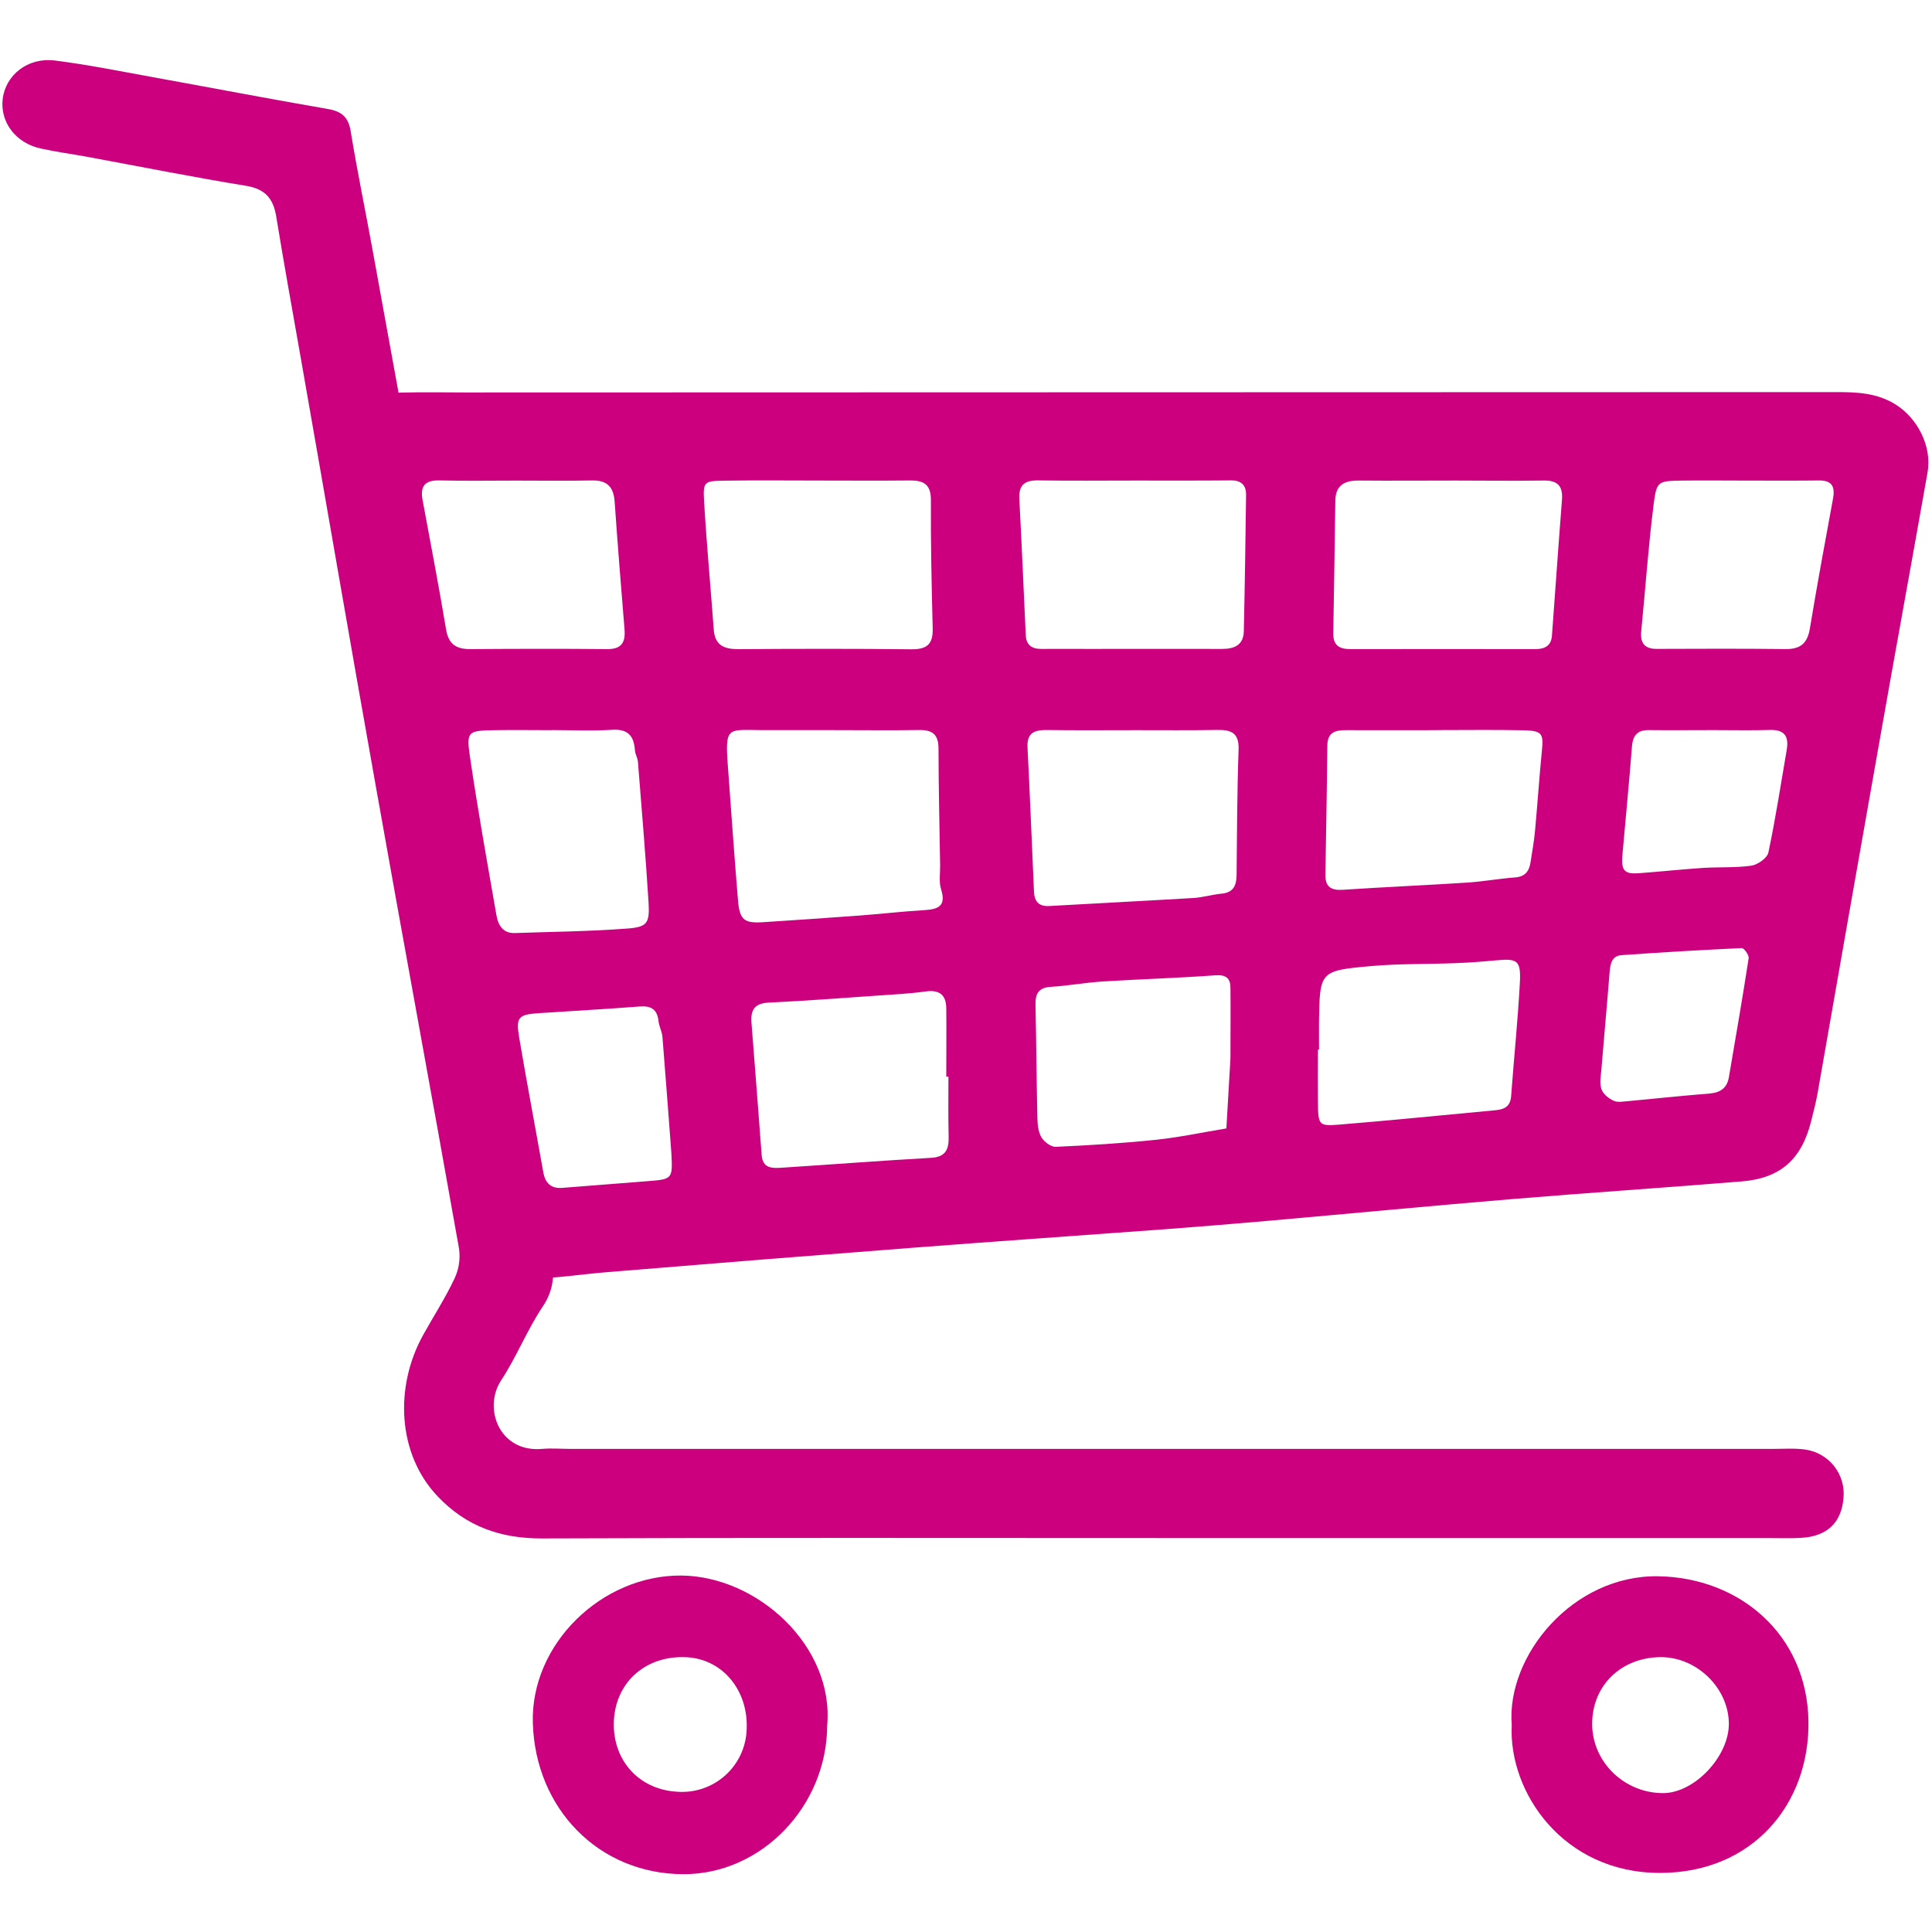
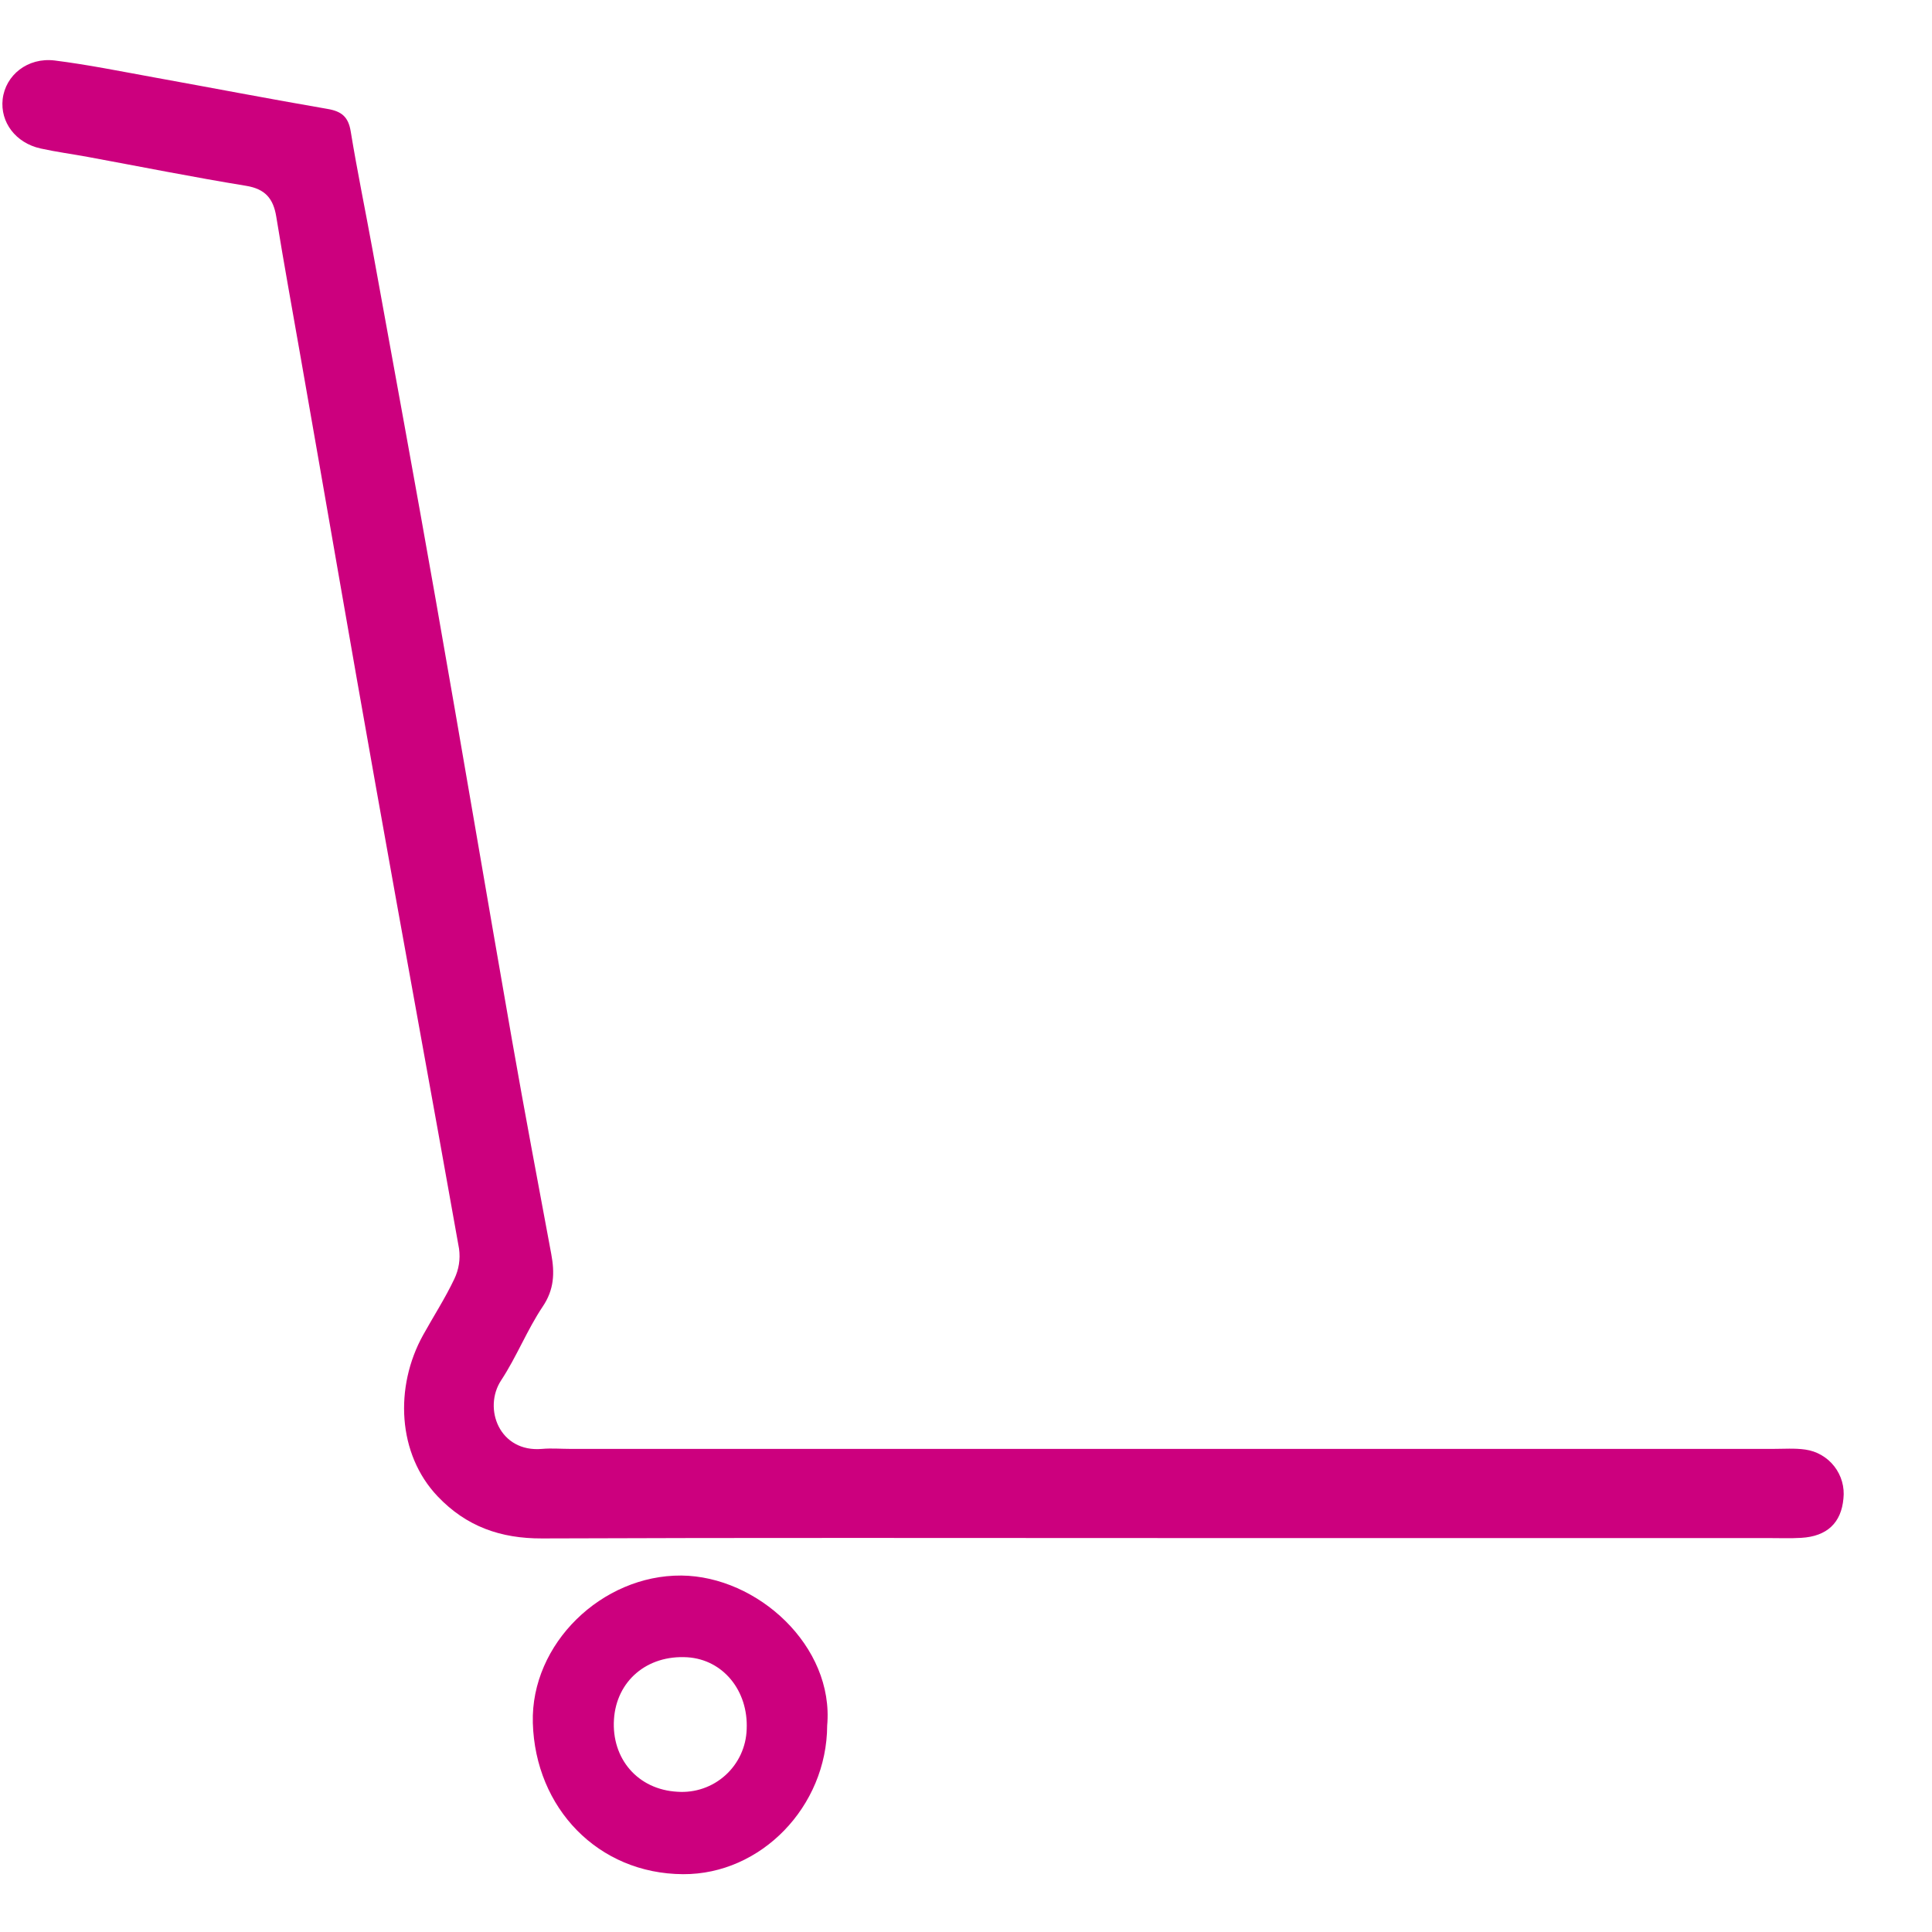
<svg xmlns="http://www.w3.org/2000/svg" width="500" zoomAndPan="magnify" viewBox="0 0 375 375" height="500" preserveAspectRatio="xMidYMid meet" version="1.0">
  <defs>
    <clipPath id="8c797dd81d">
      <path d="M 0 11.016 L 358 11.016 L 358 299 L 0 299 Z M 0 11.016" clip-rule="nonzero" />
    </clipPath>
  </defs>
-   <path fill="#cc007e" d="M 218.789 76.141 C 264.723 76.141 310.656 76.129 356.59 76.105 C 360.562 76.105 364.359 76.301 367.871 78.469 C 372.246 81.184 375.016 86.688 374.137 91.695 C 370.973 109.605 367.688 127.492 364.535 145.414 C 360.598 167.664 356.684 189.918 352.793 212.176 C 352.477 213.965 352.008 215.727 351.574 217.496 C 349.727 224.977 345.664 228.68 338.082 229.312 C 323.293 230.523 308.488 231.496 293.703 232.723 C 277.902 234.039 262.113 235.551 246.309 236.945 C 239.574 237.543 232.832 238.09 226.09 238.598 C 209.977 239.793 193.898 240.895 177.809 242.137 C 157.836 243.672 137.867 245.266 117.902 246.918 C 112.984 247.312 108.074 248.109 103.152 248.18 C 96.137 248.277 91.207 244.418 89.781 237.469 C 87.484 226.285 85.598 215.008 83.559 203.77 C 78.953 178.477 74.355 153.18 69.77 127.879 C 67.684 116.391 65.578 104.895 63.547 93.395 C 61.875 83.93 68.07 76.492 77.867 76.203 C 82.043 76.086 86.223 76.176 90.395 76.176 Z M 162.016 141.715 L 148.742 141.715 C 148.48 141.715 148.207 141.715 147.965 141.715 C 141.367 141.684 140.703 140.883 141.254 148.344 C 141.906 157.148 142.512 165.953 143.242 174.746 C 143.566 178.57 144.434 179.238 148.156 178.996 C 154.375 178.594 160.586 178.168 166.793 177.711 C 170.922 177.402 175.043 176.922 179.18 176.672 C 181.863 176.508 183.766 176.098 182.664 172.605 C 182.215 171.176 182.504 169.504 182.477 167.941 C 182.359 160.422 182.176 152.852 182.164 145.305 C 182.164 142.594 181.016 141.648 178.406 141.695 C 172.949 141.785 167.492 141.715 162.016 141.715 Z M 220.242 93.273 C 214.004 93.273 207.762 93.344 201.527 93.242 C 198.91 93.203 197.699 94.102 197.852 96.848 C 198.32 105.652 198.684 114.461 199.098 123.27 C 199.188 125.188 200.262 125.957 202.121 125.957 C 205.242 125.93 208.363 125.957 211.48 125.957 C 220.074 125.957 228.668 125.926 237.219 125.957 C 239.652 125.957 241.363 125.168 241.422 122.527 C 241.621 113.688 241.75 104.852 241.863 96.016 C 241.863 94.141 240.906 93.23 238.961 93.242 C 232.723 93.301 226.484 93.273 220.242 93.273 Z M 282.52 93.273 C 276.277 93.273 270.043 93.328 263.801 93.273 C 261.039 93.242 259.234 94.117 259.188 97.168 C 259.051 105.766 258.949 114.328 258.789 122.906 C 258.746 125.297 259.984 126 262.168 125.992 C 274.129 125.961 286.086 125.992 298.051 125.992 C 299.812 125.992 301.086 125.348 301.23 123.398 C 301.887 114.609 302.488 105.816 303.176 97.031 C 303.379 94.406 302.406 93.227 299.676 93.27 C 293.961 93.352 288.242 93.281 282.52 93.273 Z M 159.152 93.273 C 152.91 93.273 146.668 93.199 140.426 93.301 C 136.668 93.359 136.43 93.5 136.668 97.398 C 137.16 105.688 137.93 113.961 138.543 122.238 C 138.77 125.289 140.578 126 143.312 126 C 154.496 125.926 165.684 125.898 176.871 126.027 C 179.867 126.062 181.113 125.07 181.039 122.031 C 180.824 113.707 180.641 105.379 180.688 97.062 C 180.688 93.746 179.039 93.215 176.328 93.258 C 170.602 93.328 164.879 93.27 159.152 93.273 Z M 220.492 141.723 C 214.762 141.723 209.023 141.777 203.305 141.695 C 200.883 141.664 199.289 142.141 199.441 145.078 C 199.914 154.426 200.281 163.785 200.699 173.137 C 200.785 174.977 201.656 175.973 203.648 175.859 C 212.996 175.324 222.348 174.859 231.691 174.297 C 233.5 174.184 235.27 173.629 237.066 173.465 C 239.438 173.25 240.008 171.852 240.023 169.746 C 240.102 161.688 240.121 153.582 240.41 145.508 C 240.535 142.164 238.898 141.625 236.145 141.68 C 230.926 141.785 225.711 141.711 220.492 141.723 Z M 279.105 141.723 C 273.109 141.723 267.121 141.75 261.125 141.723 C 259.02 141.723 257.656 142.258 257.633 144.746 C 257.559 153.082 257.391 161.398 257.258 169.758 C 257.219 172.121 258.332 172.867 260.672 172.707 C 268.73 172.168 276.762 171.832 284.805 171.309 C 287.902 171.109 290.98 170.535 294.082 170.309 C 296.031 170.164 296.809 169.086 297.074 167.383 C 297.391 165.336 297.762 163.297 297.949 161.238 C 298.43 156.066 298.766 150.883 299.281 145.719 C 299.617 142.32 299.324 141.812 295.52 141.742 C 290.051 141.629 284.594 141.707 279.105 141.707 Z M 107.062 141.723 C 103.406 141.723 99.754 141.668 96.102 141.723 C 90.789 141.82 90.488 141.898 91.227 146.945 C 92.742 157.227 94.574 167.453 96.367 177.688 C 96.691 179.543 97.598 181.188 99.938 181.102 C 107.23 180.852 114.543 180.785 121.816 180.227 C 125.668 179.93 126.113 179.152 125.883 175.145 C 125.316 166.051 124.547 156.969 123.824 147.883 C 123.766 147.117 123.285 146.387 123.238 145.621 C 123.043 142.812 121.875 141.457 118.801 141.652 C 114.902 141.895 110.973 141.711 107.062 141.707 Z M 184.09 208.973 L 183.672 208.973 C 183.672 204.539 183.719 200.102 183.672 195.672 C 183.633 193.031 182.258 192.051 179.586 192.449 C 176.504 192.879 173.383 193.031 170.273 193.246 C 163.289 193.73 156.262 194.27 149.254 194.598 C 146.473 194.727 145.66 196.004 145.863 198.539 C 146.559 207.098 147.18 215.66 147.84 224.223 C 148.051 226.906 150.031 226.762 151.863 226.645 C 161.473 226.02 171.074 225.281 180.684 224.738 C 183.477 224.582 184.18 223.184 184.133 220.73 C 184.031 216.797 184.09 212.883 184.09 208.973 Z M 100.086 93.281 C 95.148 93.281 90.219 93.367 85.285 93.246 C 82.504 93.184 81.527 94.32 82.012 97.008 C 83.562 105.387 85.18 113.762 86.582 122.168 C 87.07 125.117 88.621 126.016 91.363 125.992 C 100.195 125.93 109.02 125.906 117.844 125.992 C 120.691 126.02 121.422 124.645 121.219 122.148 C 120.547 113.887 119.875 105.625 119.301 97.363 C 119.102 94.484 117.816 93.188 114.887 93.254 C 109.953 93.355 105.016 93.281 100.086 93.281 Z M 238.828 205.469 C 238.828 200.605 238.875 196.164 238.828 191.734 C 238.828 189.895 237.988 189.145 235.863 189.305 C 228.594 189.844 221.301 190.047 214.02 190.504 C 210.656 190.719 207.32 191.34 203.957 191.543 C 201.531 191.691 200.945 192.922 200.988 195.078 C 201.156 202.387 201.188 209.695 201.355 217 C 201.387 218.281 201.527 219.719 202.148 220.762 C 202.688 221.645 204 222.641 204.93 222.598 C 211.426 222.305 217.93 221.906 224.398 221.23 C 228.969 220.746 233.492 219.777 238.039 219.027 C 238.297 214.359 238.574 209.695 238.828 205.469 Z M 256.016 203.727 L 255.809 203.727 C 255.809 207.113 255.77 210.5 255.809 213.887 C 255.871 218.402 255.914 218.609 260.012 218.281 C 270.105 217.465 280.18 216.426 290.262 215.496 C 291.992 215.34 293.156 214.777 293.309 212.762 C 293.844 205.512 294.59 198.258 294.992 191.012 C 295.258 186.387 294.629 185.996 290.277 186.41 C 287.691 186.652 285.105 186.859 282.508 186.945 C 277.043 187.16 271.551 187.031 266.109 187.516 C 256.16 188.402 256.172 188.543 256.016 198.258 C 255.996 200.062 256.023 201.887 256.023 203.711 Z M 339.008 93.281 C 334.836 93.281 330.668 93.227 326.492 93.281 C 321.891 93.352 321.547 93.355 320.988 97.742 C 319.945 105.984 319.375 114.277 318.559 122.551 C 318.344 124.789 319.188 125.961 321.582 125.949 C 329.926 125.918 338.27 125.887 346.609 125.984 C 349.48 126.016 350.82 124.848 351.293 122.008 C 352.688 113.562 354.25 105.145 355.797 96.73 C 356.211 94.457 355.574 93.238 353.109 93.258 C 348.395 93.312 343.684 93.281 339.008 93.281 Z M 130.312 223.812 C 129.742 216.293 129.195 208.773 128.578 201.25 C 128.492 200.23 127.934 199.246 127.824 198.227 C 127.578 195.922 126.398 195.18 124.137 195.359 C 117.652 195.863 111.152 196.219 104.664 196.648 C 100.617 196.918 100.102 197.398 100.77 201.371 C 102.238 210.078 103.895 218.758 105.438 227.453 C 105.812 229.605 106.898 230.738 109.125 230.566 C 114.574 230.145 120.02 229.695 125.469 229.281 C 130.566 228.891 130.566 228.906 130.312 223.836 Z M 332.617 141.711 C 328.441 141.711 324.27 141.758 320.102 141.711 C 317.801 141.672 316.926 142.738 316.754 144.965 C 316.219 151.949 315.52 158.934 314.91 165.949 C 314.645 168.984 315.293 169.707 318.137 169.488 C 322.281 169.184 326.414 168.738 330.559 168.461 C 333.68 168.266 336.852 168.461 339.93 168.027 C 341.176 167.844 343.016 166.543 343.242 165.469 C 344.645 158.867 345.652 152.188 346.805 145.531 C 347.246 142.957 346.395 141.605 343.582 141.684 C 339.922 141.793 336.27 141.711 332.617 141.711 Z M 315.867 213.746 C 321.48 213.211 326.648 212.672 331.828 212.254 C 333.93 212.074 335.242 211.18 335.586 209.031 C 336.895 201.355 338.23 193.684 339.414 185.992 C 339.508 185.383 338.516 184.004 338.074 184.023 C 330.285 184.383 322.504 184.84 314.73 185.395 C 312.762 185.539 312.543 187.227 312.41 188.879 C 311.918 195.094 311.336 201.305 310.836 207.527 C 310.727 208.82 310.434 210.211 310.836 211.395 C 311.145 212.332 312.246 213.234 313.215 213.656 C 314.094 214.062 315.266 213.746 315.867 213.746 Z M 315.867 213.746" fill-opacity="1" fill-rule="nonzero" />
  <g clip-path="url(#8c797dd81d)">
    <path fill="#cc007e" d="M 225.07 298.535 C 185.121 298.535 145.164 298.449 105.223 298.609 C 97.164 298.641 90.512 296.293 84.949 290.445 C 77.133 282.23 76.547 269.203 82.113 259.152 C 84.133 255.508 86.41 251.988 88.188 248.234 C 89.07 246.371 89.375 244.418 89.102 242.379 C 83.789 212.453 78.262 182.559 72.949 152.637 C 68.016 125.004 63.277 97.348 58.418 69.699 C 56.805 60.48 55.121 51.277 53.621 42.043 C 53.047 38.531 51.473 36.672 47.762 36.066 C 37.496 34.391 27.289 32.348 17.082 30.465 C 14.016 29.898 10.914 29.492 7.875 28.82 C 3.039 27.746 0.023 23.727 0.516 19.262 C 1.055 14.594 5.352 11.102 10.621 11.742 C 17.066 12.555 23.441 13.848 29.84 15.008 C 41.09 17.043 52.316 19.203 63.586 21.145 C 66.309 21.609 67.621 22.691 68.074 25.512 C 69.332 33.195 70.918 40.832 72.312 48.496 C 76.445 71.25 80.629 93.996 84.637 116.77 C 89.637 145.18 94.434 173.629 99.41 202.047 C 101.828 215.855 104.438 229.641 107 243.41 C 107.676 247.047 107.59 250.285 105.336 253.613 C 102.301 258.145 100.281 263.348 97.277 267.91 C 93.699 273.355 96.934 281.973 105.23 281.23 C 107.043 281.07 108.887 281.23 110.711 281.23 L 344.145 281.23 C 346.23 281.23 348.352 281.066 350.398 281.359 C 350.949 281.438 351.488 281.566 352.02 281.746 C 352.547 281.93 353.051 282.16 353.535 282.438 C 354.016 282.719 354.469 283.039 354.891 283.406 C 355.309 283.773 355.691 284.176 356.035 284.617 C 356.379 285.055 356.676 285.523 356.926 286.023 C 357.18 286.52 357.383 287.039 357.535 287.574 C 357.688 288.109 357.785 288.656 357.832 289.215 C 357.879 289.77 357.871 290.324 357.809 290.879 C 357.387 295.59 354.613 298.211 349.613 298.496 C 347.535 298.621 345.438 298.539 343.352 298.539 Z M 225.07 298.535" fill-opacity="1" fill-rule="nonzero" />
  </g>
-   <path fill="#cc007e" d="M 293.426 334.84 C 292.352 321.41 305.242 305.688 321.859 305.953 C 337.676 306.199 350.797 317.297 351.02 334.152 C 351.242 350.059 340.277 363.531 322.191 363.531 C 303.395 363.527 292.781 347.871 293.426 334.84 Z M 322.434 321.648 C 314.629 321.648 308.91 327.258 309.039 334.836 C 309.164 342.105 315.336 348.035 322.793 348.043 C 328.891 348.043 335.625 340.918 335.57 334.504 C 335.492 327.648 329.383 321.668 322.41 321.648 Z M 322.434 321.648" fill-opacity="1" fill-rule="nonzero" />
  <path fill="#cc007e" d="M 160.555 334.926 C 160.492 350.668 147.707 363.855 132.586 363.777 C 116.09 363.699 103.891 350.949 103.422 334.406 C 102.992 319.043 116.852 305.695 132.25 305.812 C 147.031 305.945 161.926 319.516 160.555 334.926 Z M 144.93 335.641 C 145.262 328.121 140.309 322.117 133.418 321.676 C 125.543 321.195 119.656 326.305 119.172 333.715 C 118.672 341.328 123.766 347.375 131.527 347.781 C 132.367 347.84 133.207 347.812 134.047 347.699 C 134.883 347.59 135.699 347.395 136.496 347.117 C 137.293 346.844 138.055 346.488 138.781 346.059 C 139.508 345.629 140.184 345.129 140.812 344.562 C 141.438 343.996 142 343.371 142.5 342.691 C 143 342.012 143.426 341.289 143.781 340.523 C 144.133 339.754 144.406 338.961 144.602 338.141 C 144.793 337.316 144.902 336.484 144.93 335.641 Z M 144.93 335.641" fill-opacity="1" fill-rule="nonzero" />
</svg>